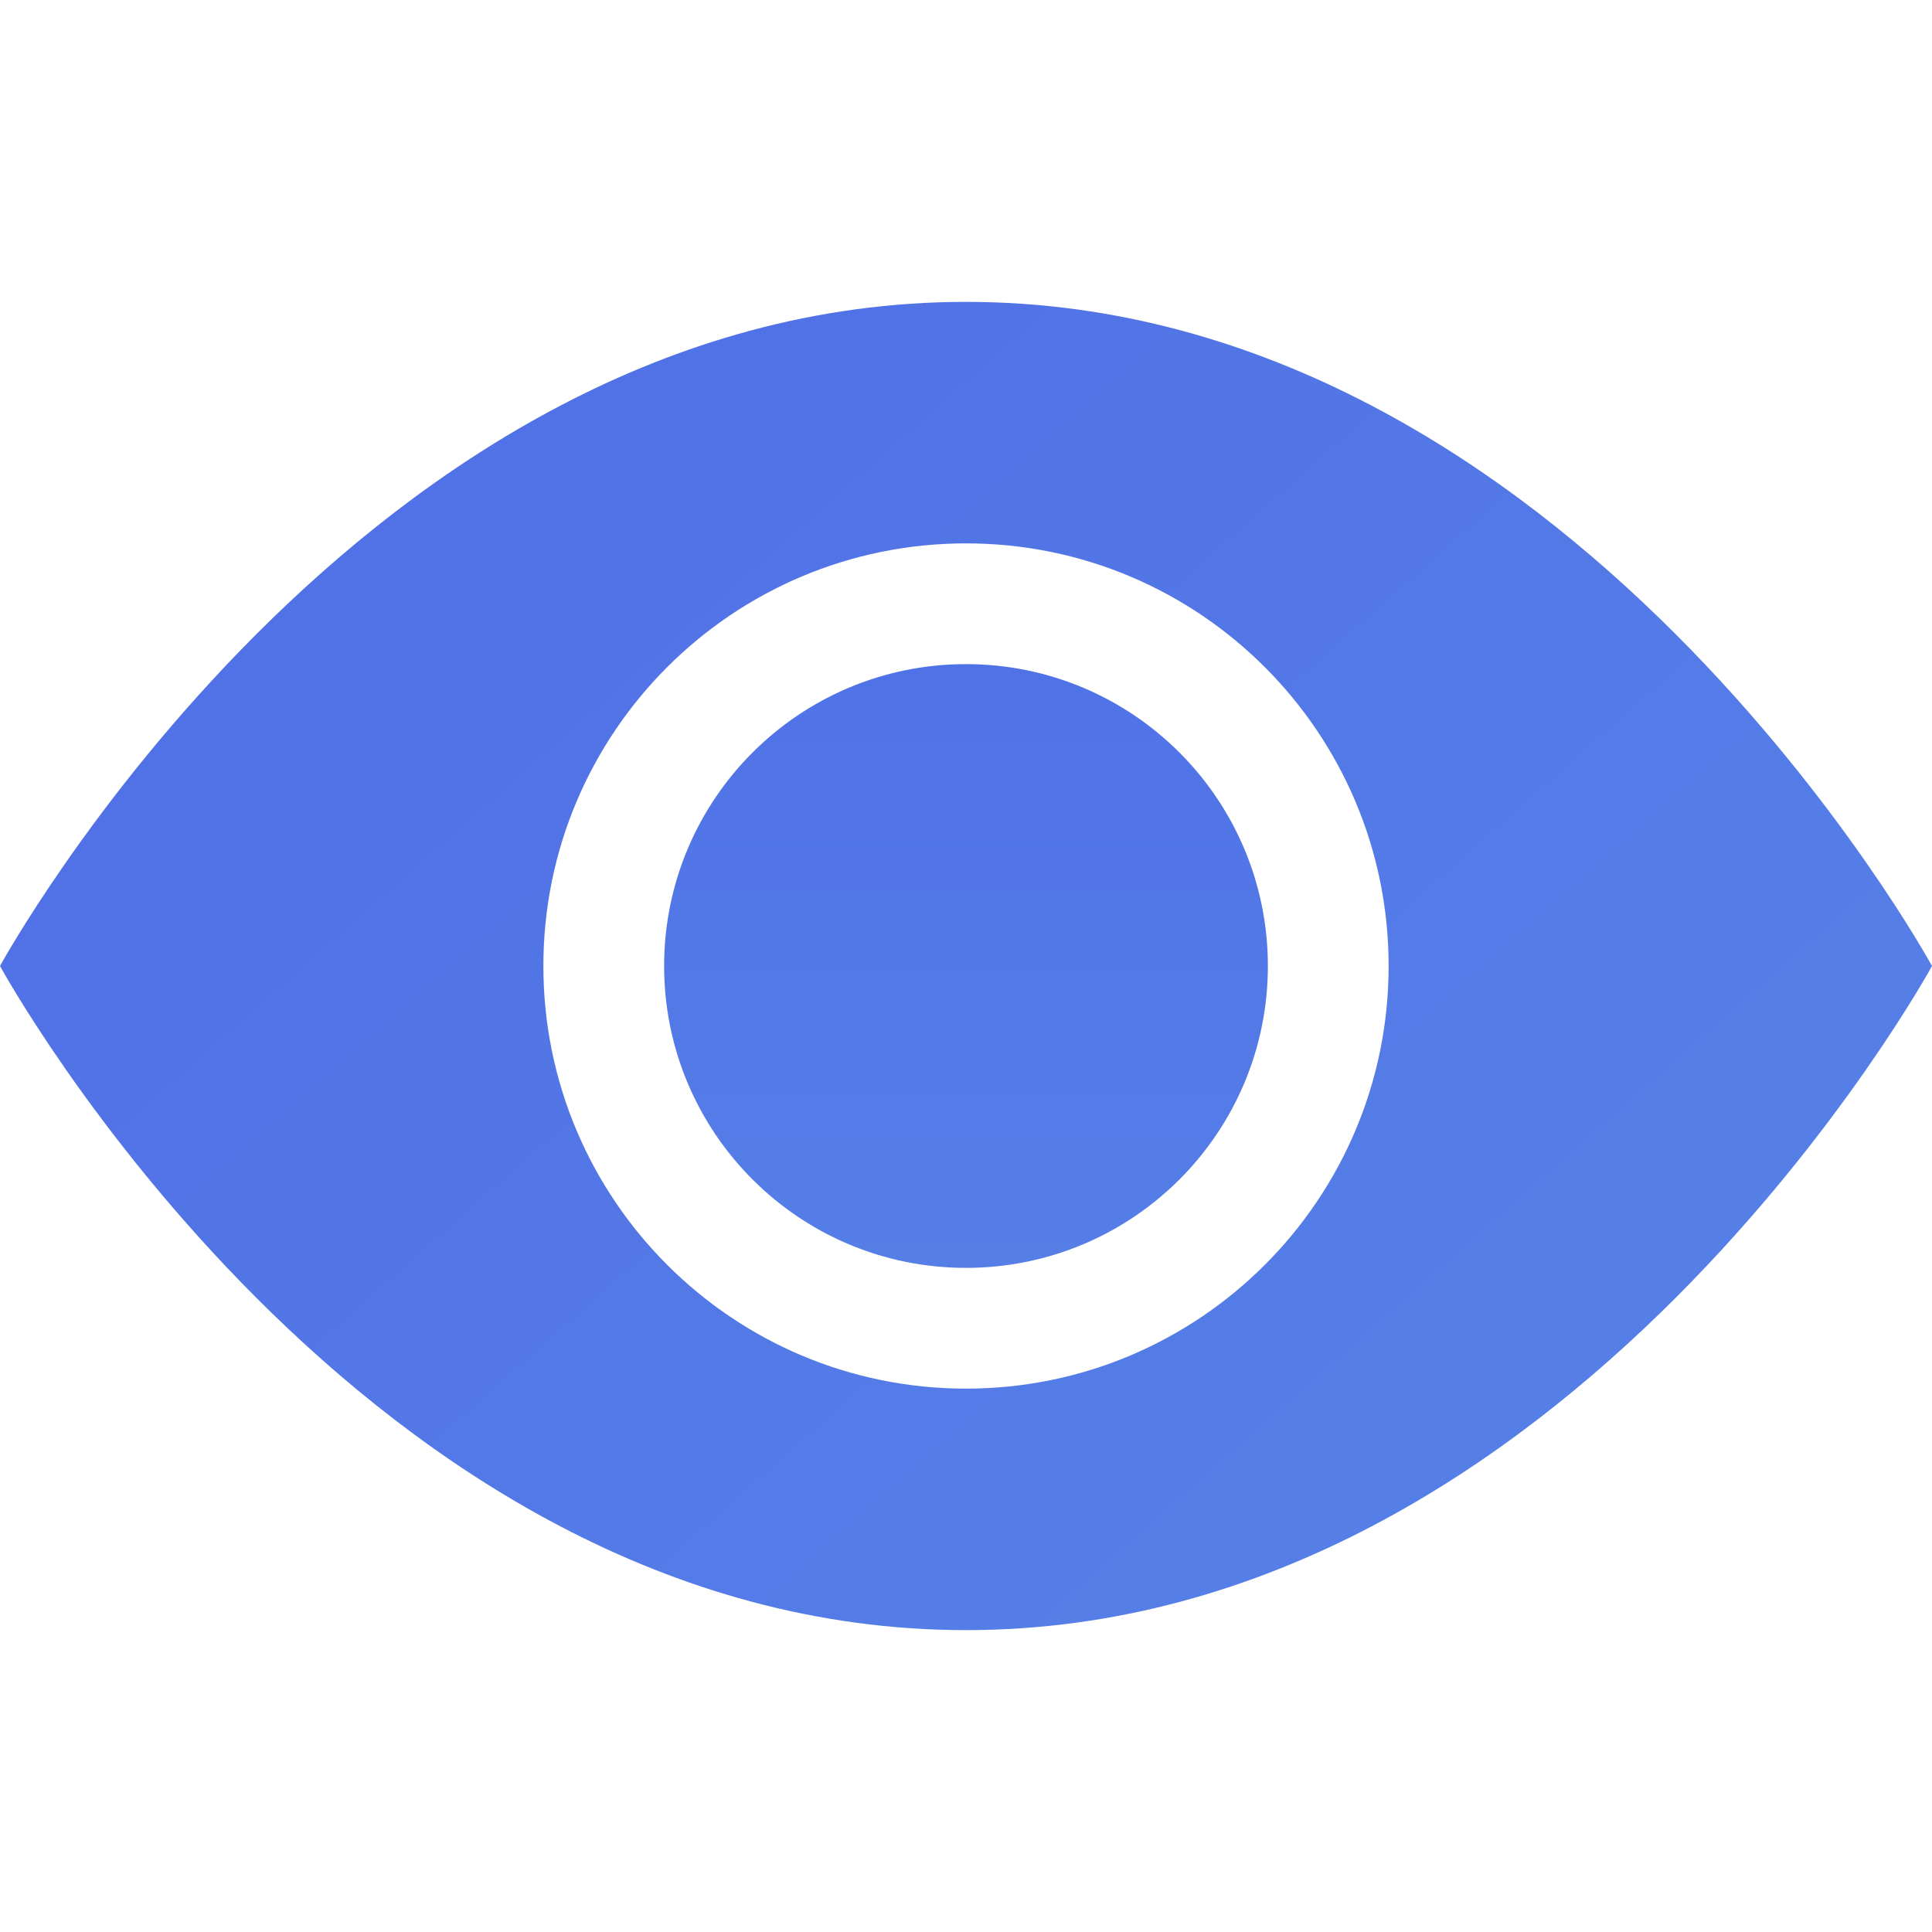
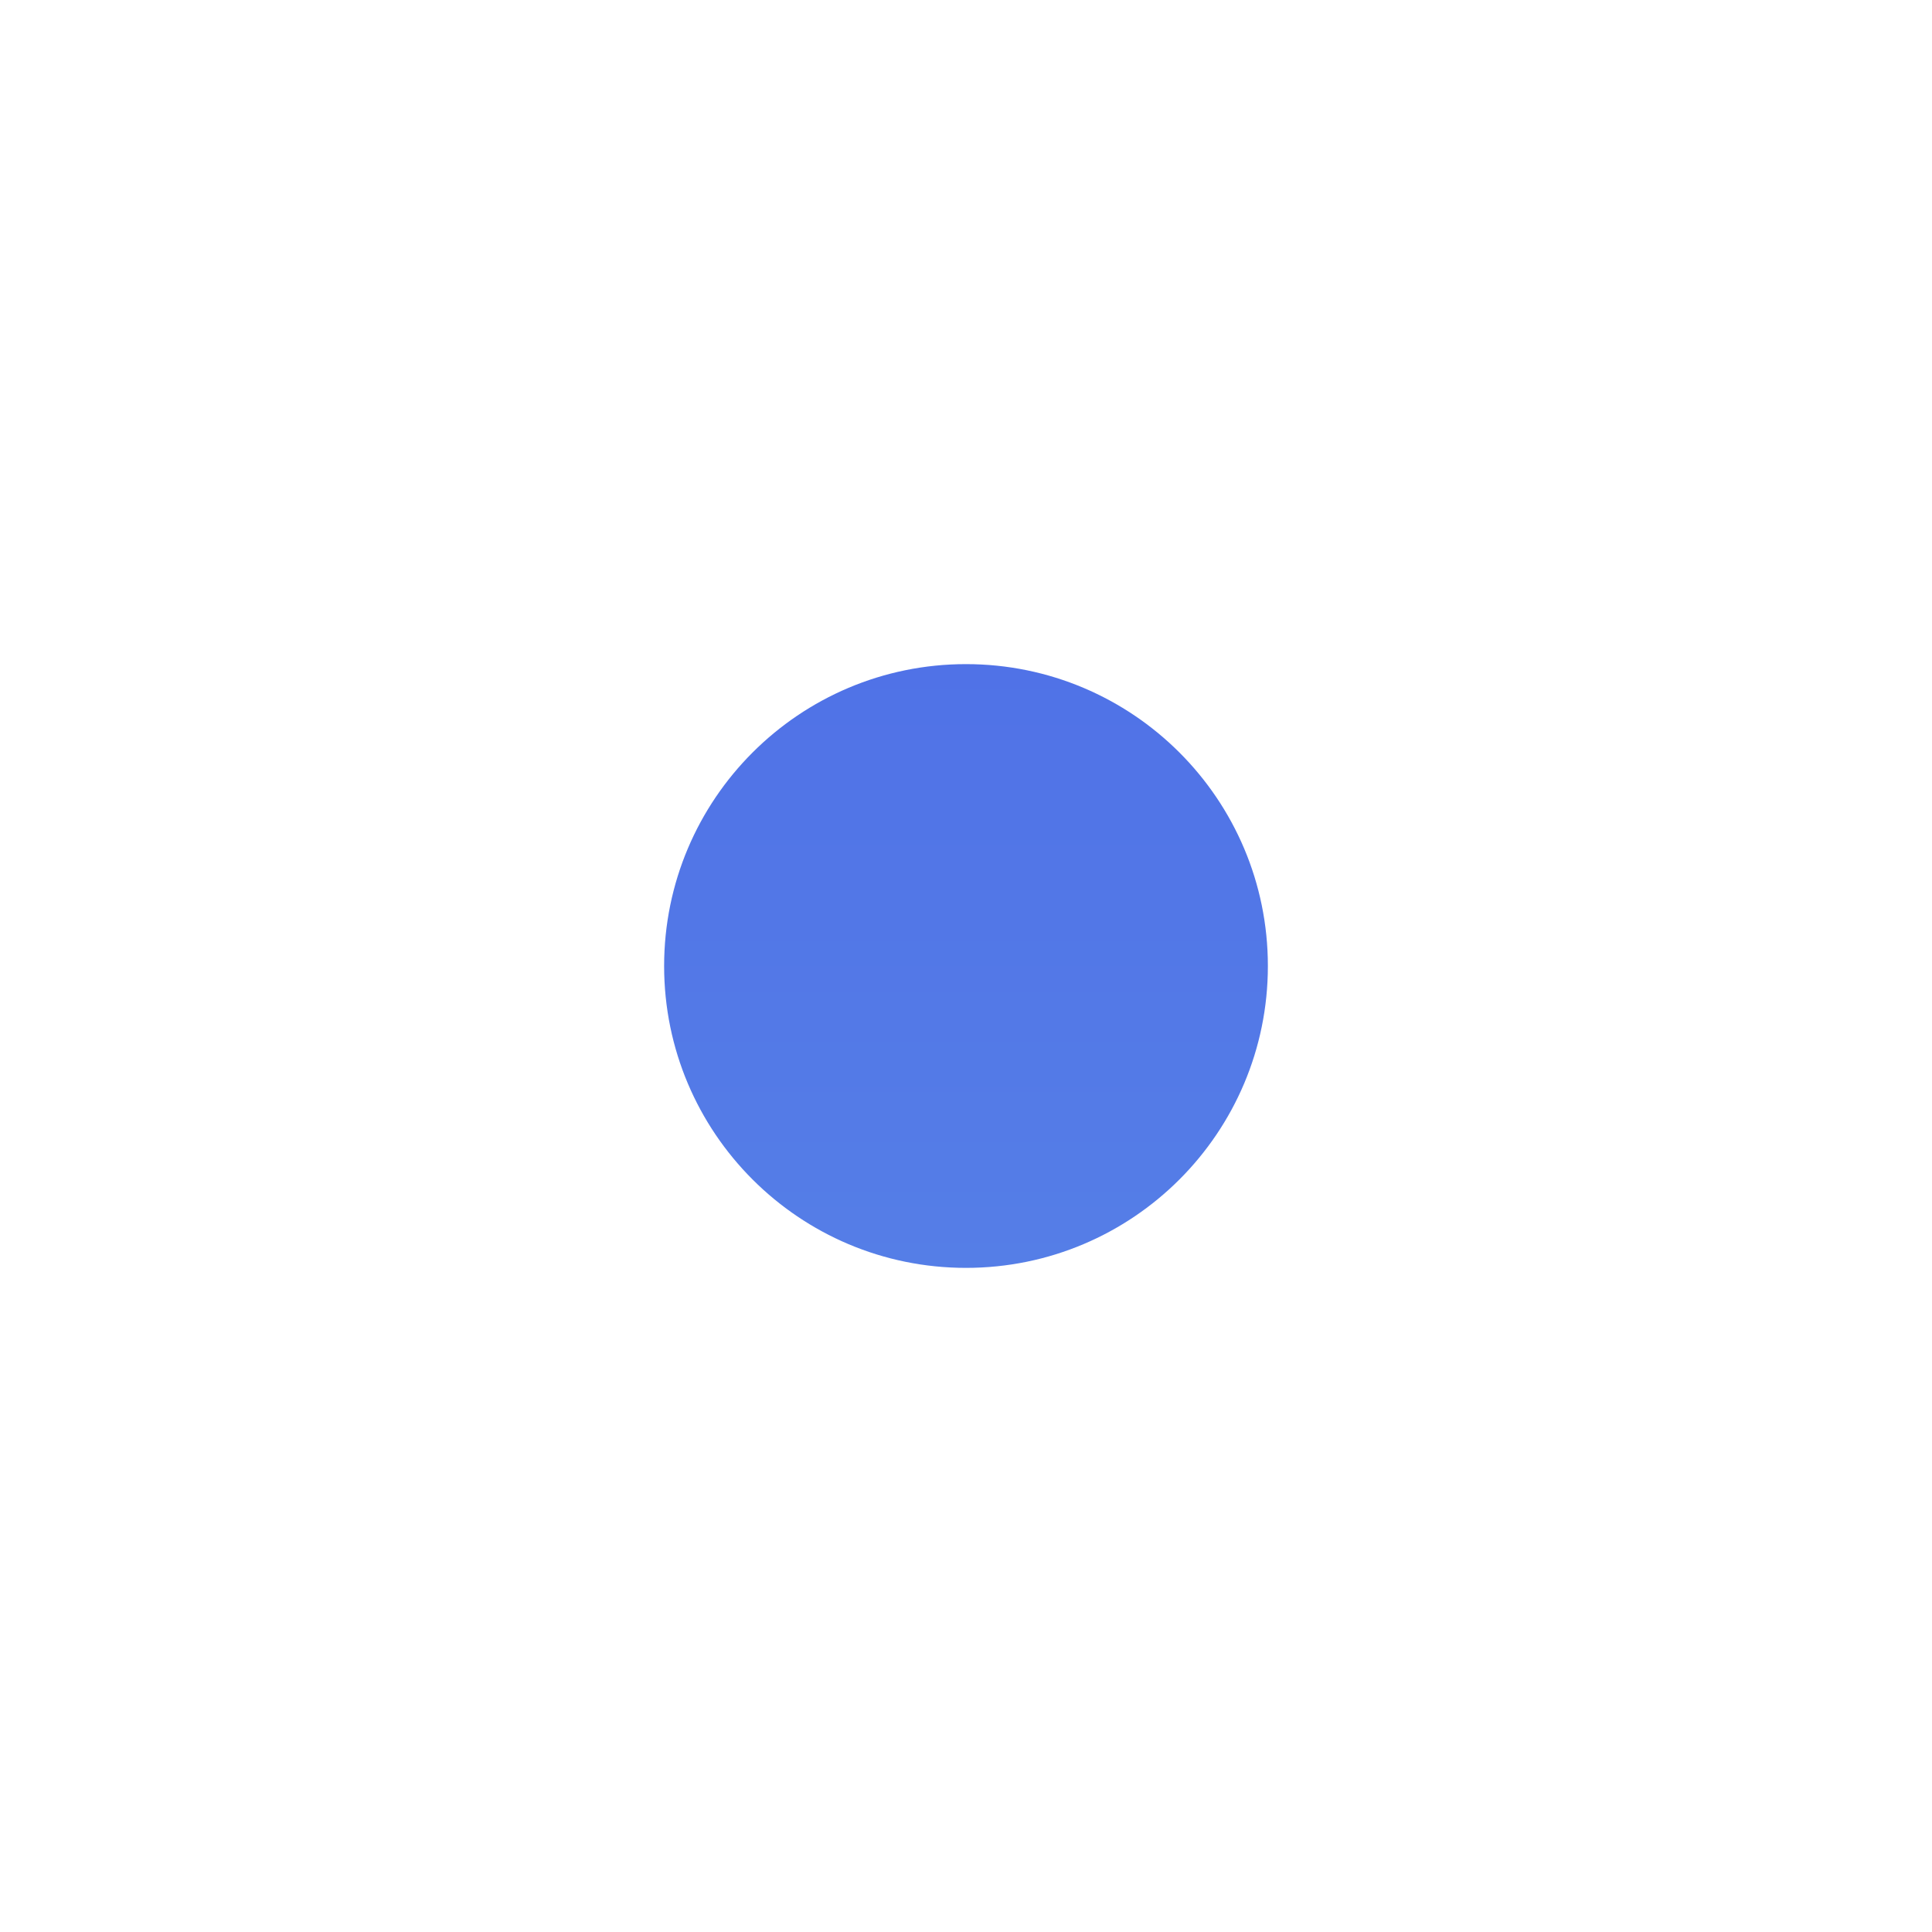
<svg xmlns="http://www.w3.org/2000/svg" width="512" height="512">
  <defs>
    <linearGradient id="a" x1="16" x2="16" y1="11" y2="21" gradientTransform="scale(16)" gradientUnits="userSpaceOnUse">
      <stop offset="0" style="stop-color:#5072e7;stop-opacity:1" />
      <stop offset="1" style="stop-color:#557ee7;stop-opacity:1" />
    </linearGradient>
    <linearGradient id="b" x1="8" x2="23" y1="8" y2="25" gradientTransform="scale(16)" gradientUnits="userSpaceOnUse">
      <stop offset="0" style="stop-color:#5171e6;stop-opacity:1" />
      <stop offset="1" style="stop-color:#557fe7;stop-opacity:1" />
    </linearGradient>
  </defs>
  <path d="M336 256c0 44.184-35.816 80-80 80s-80-35.816-80-80 35.816-80 80-80 80 35.816 80 80Zm0 0" style="stroke:none;fill-rule:nonzero;fill:url(#a)" />
-   <path d="M0 256S96 80 256 80s256 176 256 176-96 176-256 176S0 256 0 256Zm256 112c61.855 0 112-50.145 112-112s-50.145-112-112-112-112 50.145-112 112 50.145 112 112 112Zm0 0" style="stroke:none;fill-rule:nonzero;fill:url(#b)" />
</svg>